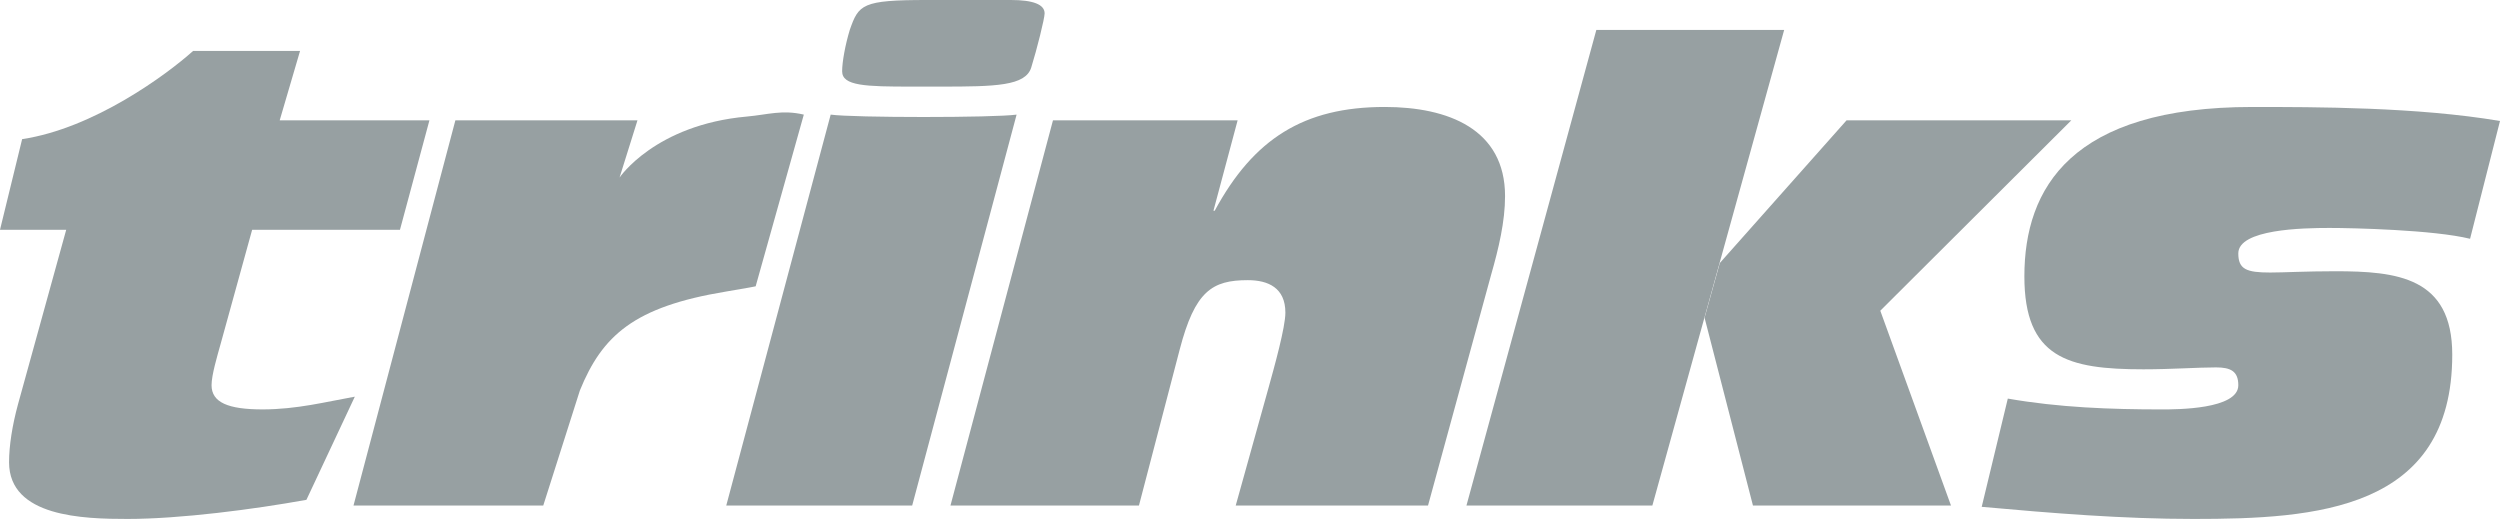
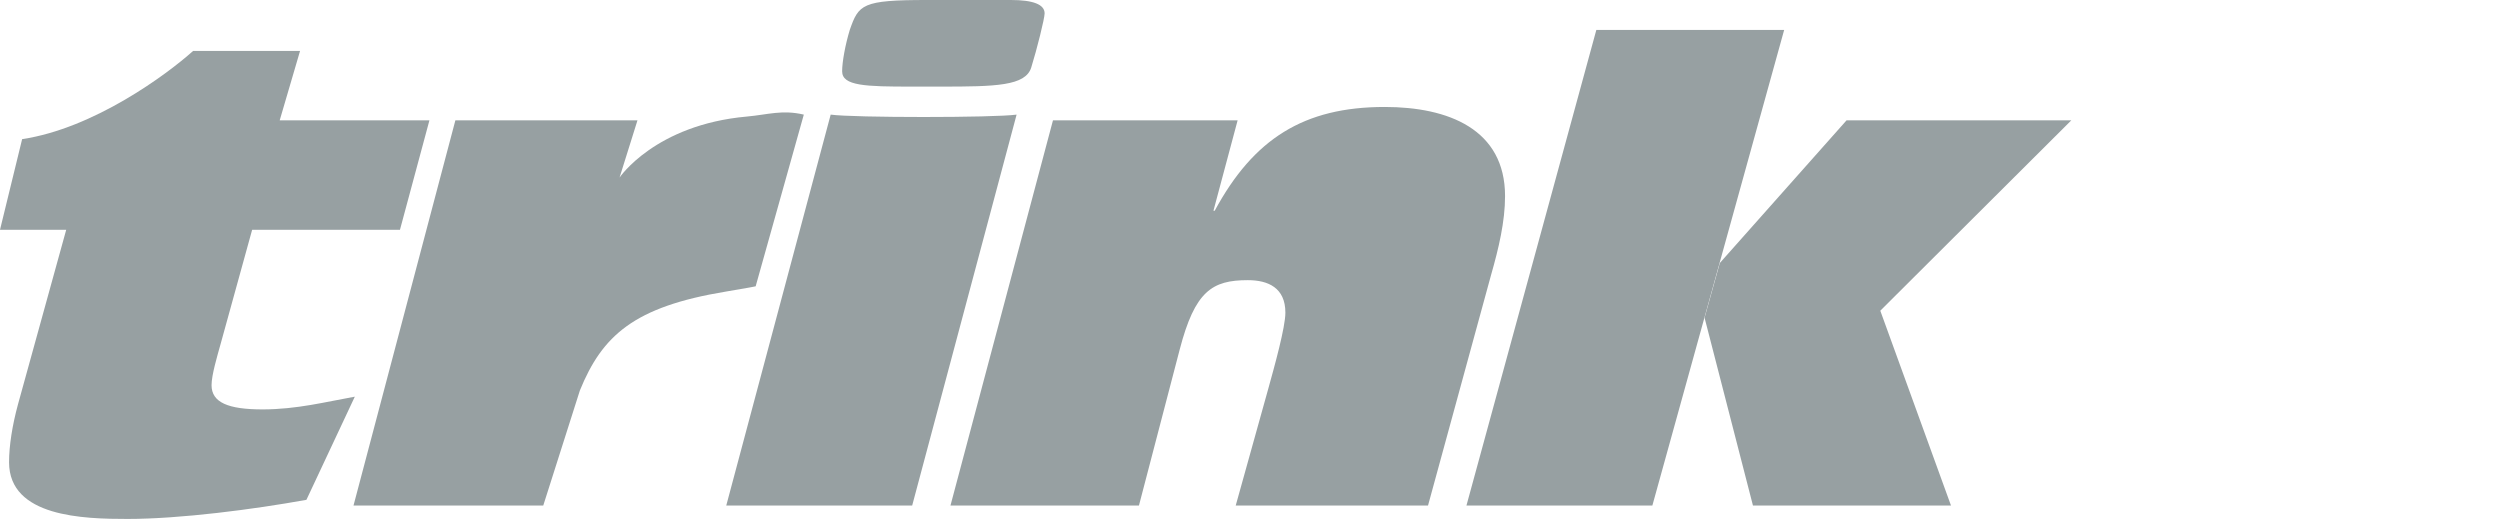
<svg xmlns="http://www.w3.org/2000/svg" id="Ebene_1" data-name="Ebene 1" width="433.572" height="90" viewBox="0 0 433.572 90">
  <defs>
    <style> .cls-1 { fill-rule: evenodd; } .cls-1, .cls-2 { fill: #97a0a2; } </style>
  </defs>
  <g id="g3344">
    <g id="g4488">
      <g id="g3464">
        <path id="path3466" class="cls-2" d="M295.621,55.103l8.392,32.575h34.346l-12.261-33.791,33.131-33.019h-38.98l-21.976,24.739-2.651,9.495Z" />
      </g>
      <g id="g3468">
        <g id="g3470">
          <g id="g3476">
            <path id="path3478" class="cls-1" d="M3.12,70.122c-.992,3.646-1.547,7.177-1.547,10.047,0,9.499,12.921,9.83,20.541,9.83,9.167,0,21.865-1.659,31.028-3.314l8.395-17.891c-4.969.884-10.051,2.21-16.015,2.21s-8.832-1.215-8.832-4.198c0-1.767.995-5.081,1.547-7.068l5.492-19.884h25.635l5.111-18.984h-25.967l3.531-12.038h-18.551c-4.542,4.089-17.23,13.447-29.649,15.296l-3.84,15.726h11.483l-8.362,30.266Z" />
          </g>
          <g id="g3480">
            <path id="path3482" class="cls-1" d="M61.308,87.679h32.907l6.355-19.966c3.879-9.522,9.384-14.514,25.284-17.138,3.922-.644,5.199-.92,5.199-.92l8.352-29.777c-3.754-.884-6.241.007-9.87.335-15.92,1.425-22.085,10.579-22.085,10.579l3.107-9.922h-31.58l-17.67,66.81Z" />
          </g>
          <g id="g3484">
            <path id="path3486" class="cls-1" d="M125.953,87.679h32.244l18.111-67.802c-3.866.552-28.378.552-32.244,0l-18.111,67.802ZM160.736,0c-11.262,0-11.814.775-13.361,5.189-.772,2.542-1.324,5.521-1.324,7.18,0,2.539,4.086,2.651,12.038,2.651h5.078c9.499,0,14.688-.112,15.68-3.314.995-3.202,2.319-8.504,2.319-9.387,0-1.544-1.987-2.319-5.853-2.319h-14.577Z" />
          </g>
          <g id="g3488">
            <path id="path3490" class="cls-1" d="M164.837,87.679h32.687l7.068-27.054c2.647-10.159,5.633-12.038,11.814-12.038,3.534,0,6.516,1.327,6.516,5.633,0,2.539-1.879,9.275-2.982,13.25l-5.633,20.209h33.351l10.931-39.975c1.327-4.638,2.431-9.275,2.431-13.693,0-11.594-9.827-15.46-20.873-15.46-14.021,0-22.745,5.524-29.481,17.999h-.22l4.194-15.68h-32.024l-17.779,66.81Z" />
          </g>
          <g id="g3492">
-             <path id="path3494" class="cls-1" d="M343.686,87.9c12.258,1.104,24.404,2.099,36.773,2.099,21.09,0,44.833-1.435,44.833-28.49,0-13.473-9.607-14.468-20.318-14.468-5.081,0-8.835.223-11.266.223-4.086,0-5.521-.552-5.521-3.314,0-4.198,11.154-4.418,15.792-4.418,4.086,0,18.111.332,24.404,1.879l5.189-20.429c-14.353-2.431-32.024-2.431-42.954-2.431-31.363,0-39.532,14.025-39.532,29.373,0,14.136,7.508,16.124,20.65,16.124,4.858,0,9.384-.332,12.589-.332,2.539,0,3.863.663,3.863,3.094,0,4.194-10.711,4.194-13.25,4.194-8.944,0-17.891-.332-26.726-1.879l-4.526,18.774Z" />
-           </g>
+             </g>
          <g id="g3496">
            <path id="path3498" class="cls-2" d="M254.322,87.679h32.244l22.86-82.49h-32.575l-22.528,82.49Z" />
          </g>
        </g>
      </g>
    </g>
  </g>
</svg>